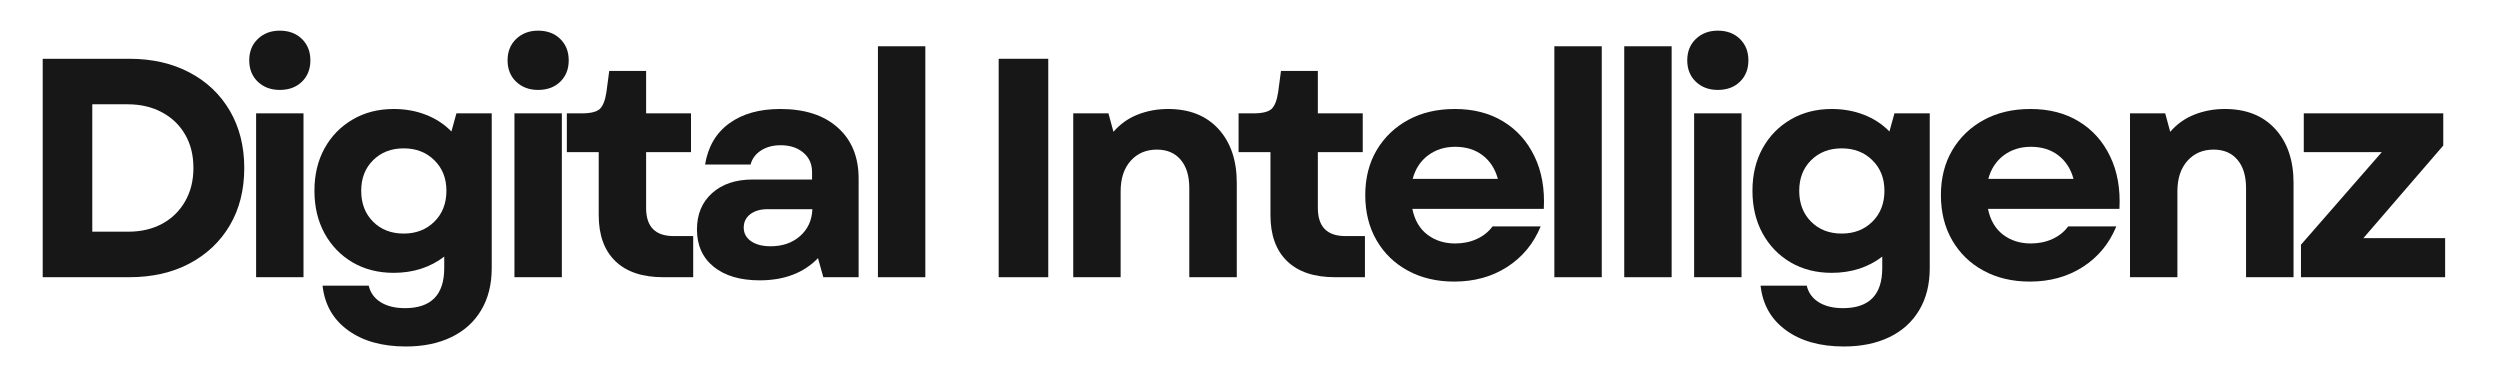
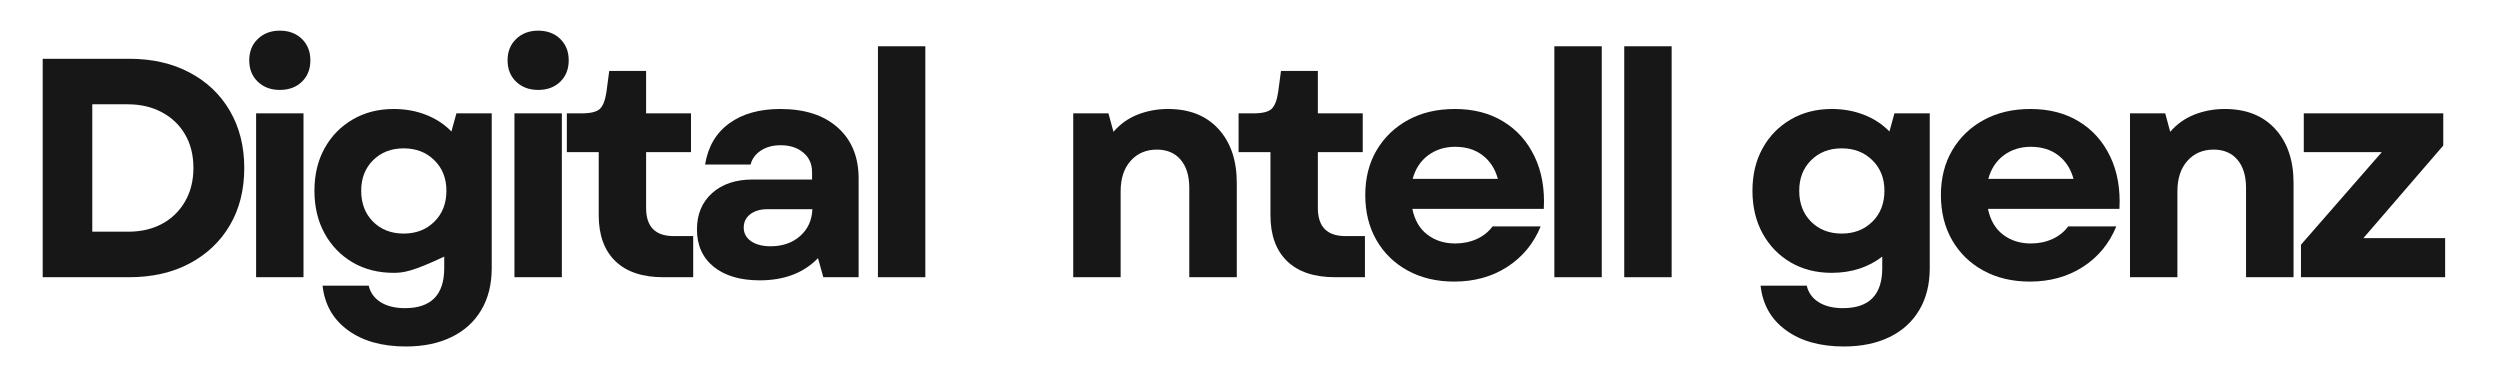
<svg xmlns="http://www.w3.org/2000/svg" width="500" zoomAndPan="magnify" viewBox="0 0 375 56.25" height="75" preserveAspectRatio="xMidYMid meet" version="1.2">
  <defs />
  <g id="8f94ab7729">
    <g style="fill:#171717;fill-opacity:1;">
      <g transform="translate(2.467, 41.582)">
        <path style="stroke:none" d="M 3.938 0 L 3.938 -32.766 L 16.906 -32.766 C 20.363 -32.766 23.383 -32.078 25.969 -30.703 C 28.562 -29.336 30.578 -27.422 32.016 -24.953 C 33.453 -22.484 34.172 -19.629 34.172 -16.391 C 34.172 -13.109 33.453 -10.242 32.016 -7.797 C 30.578 -5.348 28.562 -3.438 25.969 -2.062 C 23.383 -0.688 20.363 0 16.906 0 Z M 11.375 -6.828 L 16.766 -6.828 C 18.691 -6.828 20.391 -7.223 21.859 -8.016 C 23.328 -8.816 24.473 -9.938 25.297 -11.375 C 26.129 -12.812 26.547 -14.484 26.547 -16.391 C 26.547 -18.316 26.129 -19.988 25.297 -21.406 C 24.473 -22.832 23.316 -23.941 21.828 -24.734 C 20.348 -25.535 18.629 -25.938 16.672 -25.938 L 11.375 -25.938 Z M 11.375 -6.828 " />
      </g>
    </g>
    <g style="fill:#171717;fill-opacity:1;">
      <g transform="translate(34.854, 41.582)">
        <path style="stroke:none" d="M 3.562 0 L 3.562 -24.578 L 10.672 -24.578 L 10.672 0 Z M 2.531 -32.531 C 2.531 -33.844 2.957 -34.91 3.812 -35.734 C 4.676 -36.566 5.773 -36.984 7.109 -36.984 C 8.484 -36.984 9.594 -36.566 10.438 -35.734 C 11.281 -34.91 11.703 -33.844 11.703 -32.531 C 11.703 -31.219 11.281 -30.148 10.438 -29.328 C 9.594 -28.504 8.484 -28.094 7.109 -28.094 C 5.773 -28.094 4.676 -28.504 3.812 -29.328 C 2.957 -30.148 2.531 -31.219 2.531 -32.531 Z M 2.531 -32.531 " />
      </g>
    </g>
    <g style="fill:#171717;fill-opacity:1;">
      <g transform="translate(45.337, 41.582)">
-         <path style="stroke:none" d="M 15.547 10.391 C 11.984 10.391 9.086 9.578 6.859 7.953 C 4.629 6.336 3.359 4.109 3.047 1.266 L 9.969 1.266 C 10.219 2.328 10.816 3.156 11.766 3.75 C 12.723 4.344 13.938 4.641 15.406 4.641 C 19.332 4.641 21.297 2.641 21.297 -1.359 L 21.297 -3.094 C 20.297 -2.312 19.148 -1.707 17.859 -1.281 C 16.566 -0.863 15.188 -0.656 13.719 -0.656 C 11.406 -0.656 9.352 -1.176 7.562 -2.219 C 5.77 -3.27 4.363 -4.723 3.344 -6.578 C 2.332 -8.43 1.828 -10.562 1.828 -12.969 C 1.828 -15.375 2.332 -17.492 3.344 -19.328 C 4.363 -21.172 5.77 -22.613 7.562 -23.656 C 9.352 -24.707 11.406 -25.234 13.719 -25.234 C 15.469 -25.234 17.082 -24.941 18.562 -24.359 C 20.039 -23.785 21.312 -22.953 22.375 -21.859 L 23.125 -24.578 L 28.422 -24.578 L 28.422 -1.359 C 28.422 1.078 27.895 3.176 26.844 4.938 C 25.801 6.695 24.312 8.047 22.375 8.984 C 20.438 9.922 18.16 10.391 15.547 10.391 Z M 8.844 -12.969 C 8.844 -11.062 9.438 -9.516 10.625 -8.328 C 11.812 -7.141 13.344 -6.547 15.219 -6.547 C 17.082 -6.547 18.613 -7.141 19.812 -8.328 C 21.02 -9.516 21.625 -11.062 21.625 -12.969 C 21.625 -14.844 21.02 -16.367 19.812 -17.547 C 18.613 -18.734 17.082 -19.328 15.219 -19.328 C 13.344 -19.328 11.812 -18.734 10.625 -17.547 C 9.438 -16.367 8.844 -14.844 8.844 -12.969 Z M 8.844 -12.969 " />
+         <path style="stroke:none" d="M 15.547 10.391 C 11.984 10.391 9.086 9.578 6.859 7.953 C 4.629 6.336 3.359 4.109 3.047 1.266 L 9.969 1.266 C 10.219 2.328 10.816 3.156 11.766 3.75 C 12.723 4.344 13.938 4.641 15.406 4.641 C 19.332 4.641 21.297 2.641 21.297 -1.359 L 21.297 -3.094 C 16.566 -0.863 15.188 -0.656 13.719 -0.656 C 11.406 -0.656 9.352 -1.176 7.562 -2.219 C 5.77 -3.27 4.363 -4.723 3.344 -6.578 C 2.332 -8.43 1.828 -10.562 1.828 -12.969 C 1.828 -15.375 2.332 -17.492 3.344 -19.328 C 4.363 -21.172 5.77 -22.613 7.562 -23.656 C 9.352 -24.707 11.406 -25.234 13.719 -25.234 C 15.469 -25.234 17.082 -24.941 18.562 -24.359 C 20.039 -23.785 21.312 -22.953 22.375 -21.859 L 23.125 -24.578 L 28.422 -24.578 L 28.422 -1.359 C 28.422 1.078 27.895 3.176 26.844 4.938 C 25.801 6.695 24.312 8.047 22.375 8.984 C 20.438 9.922 18.16 10.391 15.547 10.391 Z M 8.844 -12.969 C 8.844 -11.062 9.438 -9.516 10.625 -8.328 C 11.812 -7.141 13.344 -6.547 15.219 -6.547 C 17.082 -6.547 18.613 -7.141 19.812 -8.328 C 21.02 -9.516 21.625 -11.062 21.625 -12.969 C 21.625 -14.844 21.02 -16.367 19.812 -17.547 C 18.613 -18.734 17.082 -19.328 15.219 -19.328 C 13.344 -19.328 11.812 -18.734 10.625 -17.547 C 9.438 -16.367 8.844 -14.844 8.844 -12.969 Z M 8.844 -12.969 " />
      </g>
    </g>
    <g style="fill:#171717;fill-opacity:1;">
      <g transform="translate(73.605, 41.582)">
        <path style="stroke:none" d="M 3.562 0 L 3.562 -24.578 L 10.672 -24.578 L 10.672 0 Z M 2.531 -32.531 C 2.531 -33.844 2.957 -34.91 3.812 -35.734 C 4.676 -36.566 5.773 -36.984 7.109 -36.984 C 8.484 -36.984 9.594 -36.566 10.438 -35.734 C 11.281 -34.91 11.703 -33.844 11.703 -32.531 C 11.703 -31.219 11.281 -30.148 10.438 -29.328 C 9.594 -28.504 8.484 -28.094 7.109 -28.094 C 5.773 -28.094 4.676 -28.504 3.812 -29.328 C 2.957 -30.148 2.531 -31.219 2.531 -32.531 Z M 2.531 -32.531 " />
      </g>
    </g>
    <g style="fill:#171717;fill-opacity:1;">
      <g transform="translate(84.088, 41.582)">
        <path style="stroke:none" d="M 15.406 0 C 12.281 0 9.883 -0.801 8.219 -2.406 C 6.551 -4.02 5.719 -6.32 5.719 -9.312 L 5.719 -18.766 L 0.938 -18.766 L 0.938 -24.578 L 3.141 -24.578 C 4.484 -24.578 5.395 -24.797 5.875 -25.234 C 6.352 -25.672 6.688 -26.516 6.875 -27.766 L 7.297 -30.938 L 12.828 -30.938 L 12.828 -24.578 L 19.562 -24.578 L 19.562 -18.766 L 12.828 -18.766 L 12.828 -10.391 C 12.828 -7.578 14.203 -6.172 16.953 -6.172 L 19.891 -6.172 L 19.891 0 Z M 15.406 0 " />
      </g>
    </g>
    <g style="fill:#171717;fill-opacity:1;">
      <g transform="translate(102.2, 41.582)">
        <path style="stroke:none" d="M 11.75 0.469 C 8.844 0.469 6.547 -0.207 4.859 -1.562 C 3.18 -2.926 2.344 -4.789 2.344 -7.156 C 2.344 -9.438 3.098 -11.254 4.609 -12.609 C 6.117 -13.973 8.156 -14.656 10.719 -14.656 L 19.609 -14.656 L 19.609 -15.781 C 19.609 -16.988 19.172 -17.957 18.297 -18.688 C 17.43 -19.426 16.297 -19.797 14.891 -19.797 C 13.734 -19.797 12.75 -19.531 11.938 -19 C 11.125 -18.469 10.609 -17.77 10.391 -16.906 L 3.562 -16.906 C 4 -19.582 5.207 -21.641 7.188 -23.078 C 9.164 -24.516 11.719 -25.234 14.844 -25.234 C 18.52 -25.234 21.395 -24.301 23.469 -22.438 C 25.551 -20.582 26.594 -18.035 26.594 -14.797 L 26.594 0 L 21.297 0 L 20.5 -2.859 C 18.352 -0.641 15.438 0.469 11.75 0.469 Z M 9.359 -7.438 C 9.359 -6.594 9.723 -5.914 10.453 -5.406 C 11.191 -4.895 12.172 -4.641 13.391 -4.641 C 15.172 -4.641 16.645 -5.148 17.812 -6.172 C 18.977 -7.203 19.594 -8.547 19.656 -10.203 L 12.922 -10.203 C 11.859 -10.203 11 -9.953 10.344 -9.453 C 9.688 -8.953 9.359 -8.281 9.359 -7.438 Z M 9.359 -7.438 " />
      </g>
    </g>
    <g style="fill:#171717;fill-opacity:1;">
      <g transform="translate(128.128, 41.582)">
        <path style="stroke:none" d="M 3.562 0 L 3.562 -34.641 L 10.672 -34.641 L 10.672 0 Z M 3.562 0 " />
      </g>
    </g>
    <g style="fill:#171717;fill-opacity:1;">
      <g transform="translate(138.611, 41.582)">
        <path style="stroke:none" d="" />
      </g>
    </g>
    <g style="fill:#171717;fill-opacity:1;">
      <g transform="translate(145.864, 41.582)">
-         <path style="stroke:none" d="M 3.938 0 L 3.938 -32.766 L 11.375 -32.766 L 11.375 0 Z M 3.938 0 " />
-       </g>
+         </g>
    </g>
    <g style="fill:#171717;fill-opacity:1;">
      <g transform="translate(157.424, 41.582)">
        <path style="stroke:none" d="M 3.562 0 L 3.562 -24.578 L 8.844 -24.578 L 9.594 -21.812 C 10.594 -22.969 11.801 -23.828 13.219 -24.391 C 14.645 -24.953 16.164 -25.234 17.781 -25.234 C 21 -25.234 23.52 -24.234 25.344 -22.234 C 27.176 -20.234 28.094 -17.535 28.094 -14.141 L 28.094 0 L 20.969 0 L 20.969 -13.391 C 20.969 -15.203 20.535 -16.613 19.672 -17.625 C 18.816 -18.633 17.629 -19.141 16.109 -19.141 C 14.484 -19.141 13.172 -18.578 12.172 -17.453 C 11.172 -16.336 10.672 -14.812 10.672 -12.875 L 10.672 0 Z M 3.562 0 " />
      </g>
    </g>
    <g style="fill:#171717;fill-opacity:1;">
      <g transform="translate(184.849, 41.582)">
        <path style="stroke:none" d="M 15.406 0 C 12.281 0 9.883 -0.801 8.219 -2.406 C 6.551 -4.02 5.719 -6.32 5.719 -9.312 L 5.719 -18.766 L 0.938 -18.766 L 0.938 -24.578 L 3.141 -24.578 C 4.484 -24.578 5.395 -24.797 5.875 -25.234 C 6.352 -25.672 6.688 -26.516 6.875 -27.766 L 7.297 -30.938 L 12.828 -30.938 L 12.828 -24.578 L 19.562 -24.578 L 19.562 -18.766 L 12.828 -18.766 L 12.828 -10.391 C 12.828 -7.578 14.203 -6.172 16.953 -6.172 L 19.891 -6.172 L 19.891 0 Z M 15.406 0 " />
      </g>
    </g>
    <g style="fill:#171717;fill-opacity:1;">
      <g transform="translate(202.961, 41.582)">
        <path style="stroke:none" d="M 15.172 0.656 C 12.547 0.656 10.227 0.109 8.219 -0.984 C 6.207 -2.078 4.641 -3.598 3.516 -5.547 C 2.391 -7.492 1.828 -9.75 1.828 -12.312 C 1.828 -14.875 2.395 -17.117 3.531 -19.047 C 4.676 -20.984 6.254 -22.5 8.266 -23.594 C 10.273 -24.688 12.609 -25.234 15.266 -25.234 C 18.066 -25.234 20.488 -24.609 22.531 -23.359 C 24.582 -22.109 26.145 -20.359 27.219 -18.109 C 28.301 -15.867 28.766 -13.25 28.609 -10.25 L 8.891 -10.25 C 9.234 -8.562 9.984 -7.273 11.141 -6.391 C 12.297 -5.504 13.688 -5.062 15.312 -5.062 C 16.5 -5.062 17.582 -5.285 18.562 -5.734 C 19.539 -6.18 20.328 -6.812 20.922 -7.625 L 28.141 -7.625 C 27.078 -5.039 25.406 -3.016 23.125 -1.547 C 20.844 -0.078 18.191 0.656 15.172 0.656 Z M 8.938 -14.75 L 21.719 -14.75 C 21.312 -16.25 20.551 -17.426 19.438 -18.281 C 18.332 -19.133 16.957 -19.562 15.312 -19.562 C 13.75 -19.562 12.395 -19.133 11.25 -18.281 C 10.113 -17.426 9.344 -16.25 8.938 -14.75 Z M 8.938 -14.75 " />
      </g>
    </g>
    <g style="fill:#171717;fill-opacity:1;">
      <g transform="translate(229.591, 41.582)">
        <path style="stroke:none" d="M 3.562 0 L 3.562 -34.641 L 10.672 -34.641 L 10.672 0 Z M 3.562 0 " />
      </g>
    </g>
    <g style="fill:#171717;fill-opacity:1;">
      <g transform="translate(240.074, 41.582)">
        <path style="stroke:none" d="M 3.562 0 L 3.562 -34.641 L 10.672 -34.641 L 10.672 0 Z M 3.562 0 " />
      </g>
    </g>
    <g style="fill:#171717;fill-opacity:1;">
      <g transform="translate(250.557, 41.582)">
-         <path style="stroke:none" d="M 3.562 0 L 3.562 -24.578 L 10.672 -24.578 L 10.672 0 Z M 2.531 -32.531 C 2.531 -33.844 2.957 -34.91 3.812 -35.734 C 4.676 -36.566 5.773 -36.984 7.109 -36.984 C 8.484 -36.984 9.594 -36.566 10.438 -35.734 C 11.281 -34.91 11.703 -33.844 11.703 -32.531 C 11.703 -31.219 11.281 -30.148 10.438 -29.328 C 9.594 -28.504 8.484 -28.094 7.109 -28.094 C 5.773 -28.094 4.676 -28.504 3.812 -29.328 C 2.957 -30.148 2.531 -31.219 2.531 -32.531 Z M 2.531 -32.531 " />
-       </g>
+         </g>
    </g>
    <g style="fill:#171717;fill-opacity:1;">
      <g transform="translate(261.04, 41.582)">
        <path style="stroke:none" d="M 15.547 10.391 C 11.984 10.391 9.086 9.578 6.859 7.953 C 4.629 6.336 3.359 4.109 3.047 1.266 L 9.969 1.266 C 10.219 2.328 10.816 3.156 11.766 3.75 C 12.723 4.344 13.938 4.641 15.406 4.641 C 19.332 4.641 21.297 2.641 21.297 -1.359 L 21.297 -3.094 C 20.297 -2.312 19.148 -1.707 17.859 -1.281 C 16.566 -0.863 15.188 -0.656 13.719 -0.656 C 11.406 -0.656 9.352 -1.176 7.562 -2.219 C 5.77 -3.27 4.363 -4.723 3.344 -6.578 C 2.332 -8.43 1.828 -10.562 1.828 -12.969 C 1.828 -15.375 2.332 -17.492 3.344 -19.328 C 4.363 -21.172 5.77 -22.613 7.562 -23.656 C 9.352 -24.707 11.406 -25.234 13.719 -25.234 C 15.469 -25.234 17.082 -24.941 18.562 -24.359 C 20.039 -23.785 21.312 -22.953 22.375 -21.859 L 23.125 -24.578 L 28.422 -24.578 L 28.422 -1.359 C 28.422 1.078 27.895 3.176 26.844 4.938 C 25.801 6.695 24.312 8.047 22.375 8.984 C 20.438 9.922 18.16 10.391 15.547 10.391 Z M 8.844 -12.969 C 8.844 -11.062 9.438 -9.516 10.625 -8.328 C 11.812 -7.141 13.344 -6.547 15.219 -6.547 C 17.082 -6.547 18.613 -7.141 19.812 -8.328 C 21.02 -9.516 21.625 -11.062 21.625 -12.969 C 21.625 -14.844 21.02 -16.367 19.812 -17.547 C 18.613 -18.734 17.082 -19.328 15.219 -19.328 C 13.344 -19.328 11.812 -18.734 10.625 -17.547 C 9.438 -16.367 8.844 -14.844 8.844 -12.969 Z M 8.844 -12.969 " />
      </g>
    </g>
    <g style="fill:#171717;fill-opacity:1;">
      <g transform="translate(289.308, 41.582)">
        <path style="stroke:none" d="M 15.172 0.656 C 12.547 0.656 10.227 0.109 8.219 -0.984 C 6.207 -2.078 4.641 -3.598 3.516 -5.547 C 2.391 -7.492 1.828 -9.75 1.828 -12.312 C 1.828 -14.875 2.395 -17.117 3.531 -19.047 C 4.676 -20.984 6.254 -22.5 8.266 -23.594 C 10.273 -24.688 12.609 -25.234 15.266 -25.234 C 18.066 -25.234 20.488 -24.609 22.531 -23.359 C 24.582 -22.109 26.145 -20.359 27.219 -18.109 C 28.301 -15.867 28.766 -13.25 28.609 -10.25 L 8.891 -10.25 C 9.234 -8.562 9.984 -7.273 11.141 -6.391 C 12.297 -5.504 13.688 -5.062 15.312 -5.062 C 16.5 -5.062 17.582 -5.285 18.562 -5.734 C 19.539 -6.18 20.328 -6.812 20.922 -7.625 L 28.141 -7.625 C 27.078 -5.039 25.406 -3.016 23.125 -1.547 C 20.844 -0.078 18.191 0.656 15.172 0.656 Z M 8.938 -14.75 L 21.719 -14.75 C 21.312 -16.25 20.551 -17.426 19.438 -18.281 C 18.332 -19.133 16.957 -19.562 15.312 -19.562 C 13.75 -19.562 12.395 -19.133 11.25 -18.281 C 10.113 -17.426 9.344 -16.25 8.938 -14.75 Z M 8.938 -14.75 " />
      </g>
    </g>
    <g style="fill:#171717;fill-opacity:1;">
      <g transform="translate(315.938, 41.582)">
        <path style="stroke:none" d="M 3.562 0 L 3.562 -24.578 L 8.844 -24.578 L 9.594 -21.812 C 10.594 -22.969 11.801 -23.828 13.219 -24.391 C 14.645 -24.953 16.164 -25.234 17.781 -25.234 C 21 -25.234 23.52 -24.234 25.344 -22.234 C 27.176 -20.234 28.094 -17.535 28.094 -14.141 L 28.094 0 L 20.969 0 L 20.969 -13.391 C 20.969 -15.203 20.535 -16.613 19.672 -17.625 C 18.816 -18.633 17.629 -19.141 16.109 -19.141 C 14.484 -19.141 13.172 -18.578 12.172 -17.453 C 11.172 -16.336 10.672 -14.812 10.672 -12.875 L 10.672 0 Z M 3.562 0 " />
      </g>
    </g>
    <g style="fill:#171717;fill-opacity:1;">
      <g transform="translate(343.364, 41.582)">
        <path style="stroke:none" d="M 1.781 0 L 1.781 -4.875 L 13.906 -18.766 L 2.203 -18.766 L 2.203 -24.578 L 23.125 -24.578 L 23.125 -19.75 L 11.141 -5.859 L 23.406 -5.859 L 23.406 0 Z M 1.781 0 " />
      </g>
    </g>
  </g>
</svg>